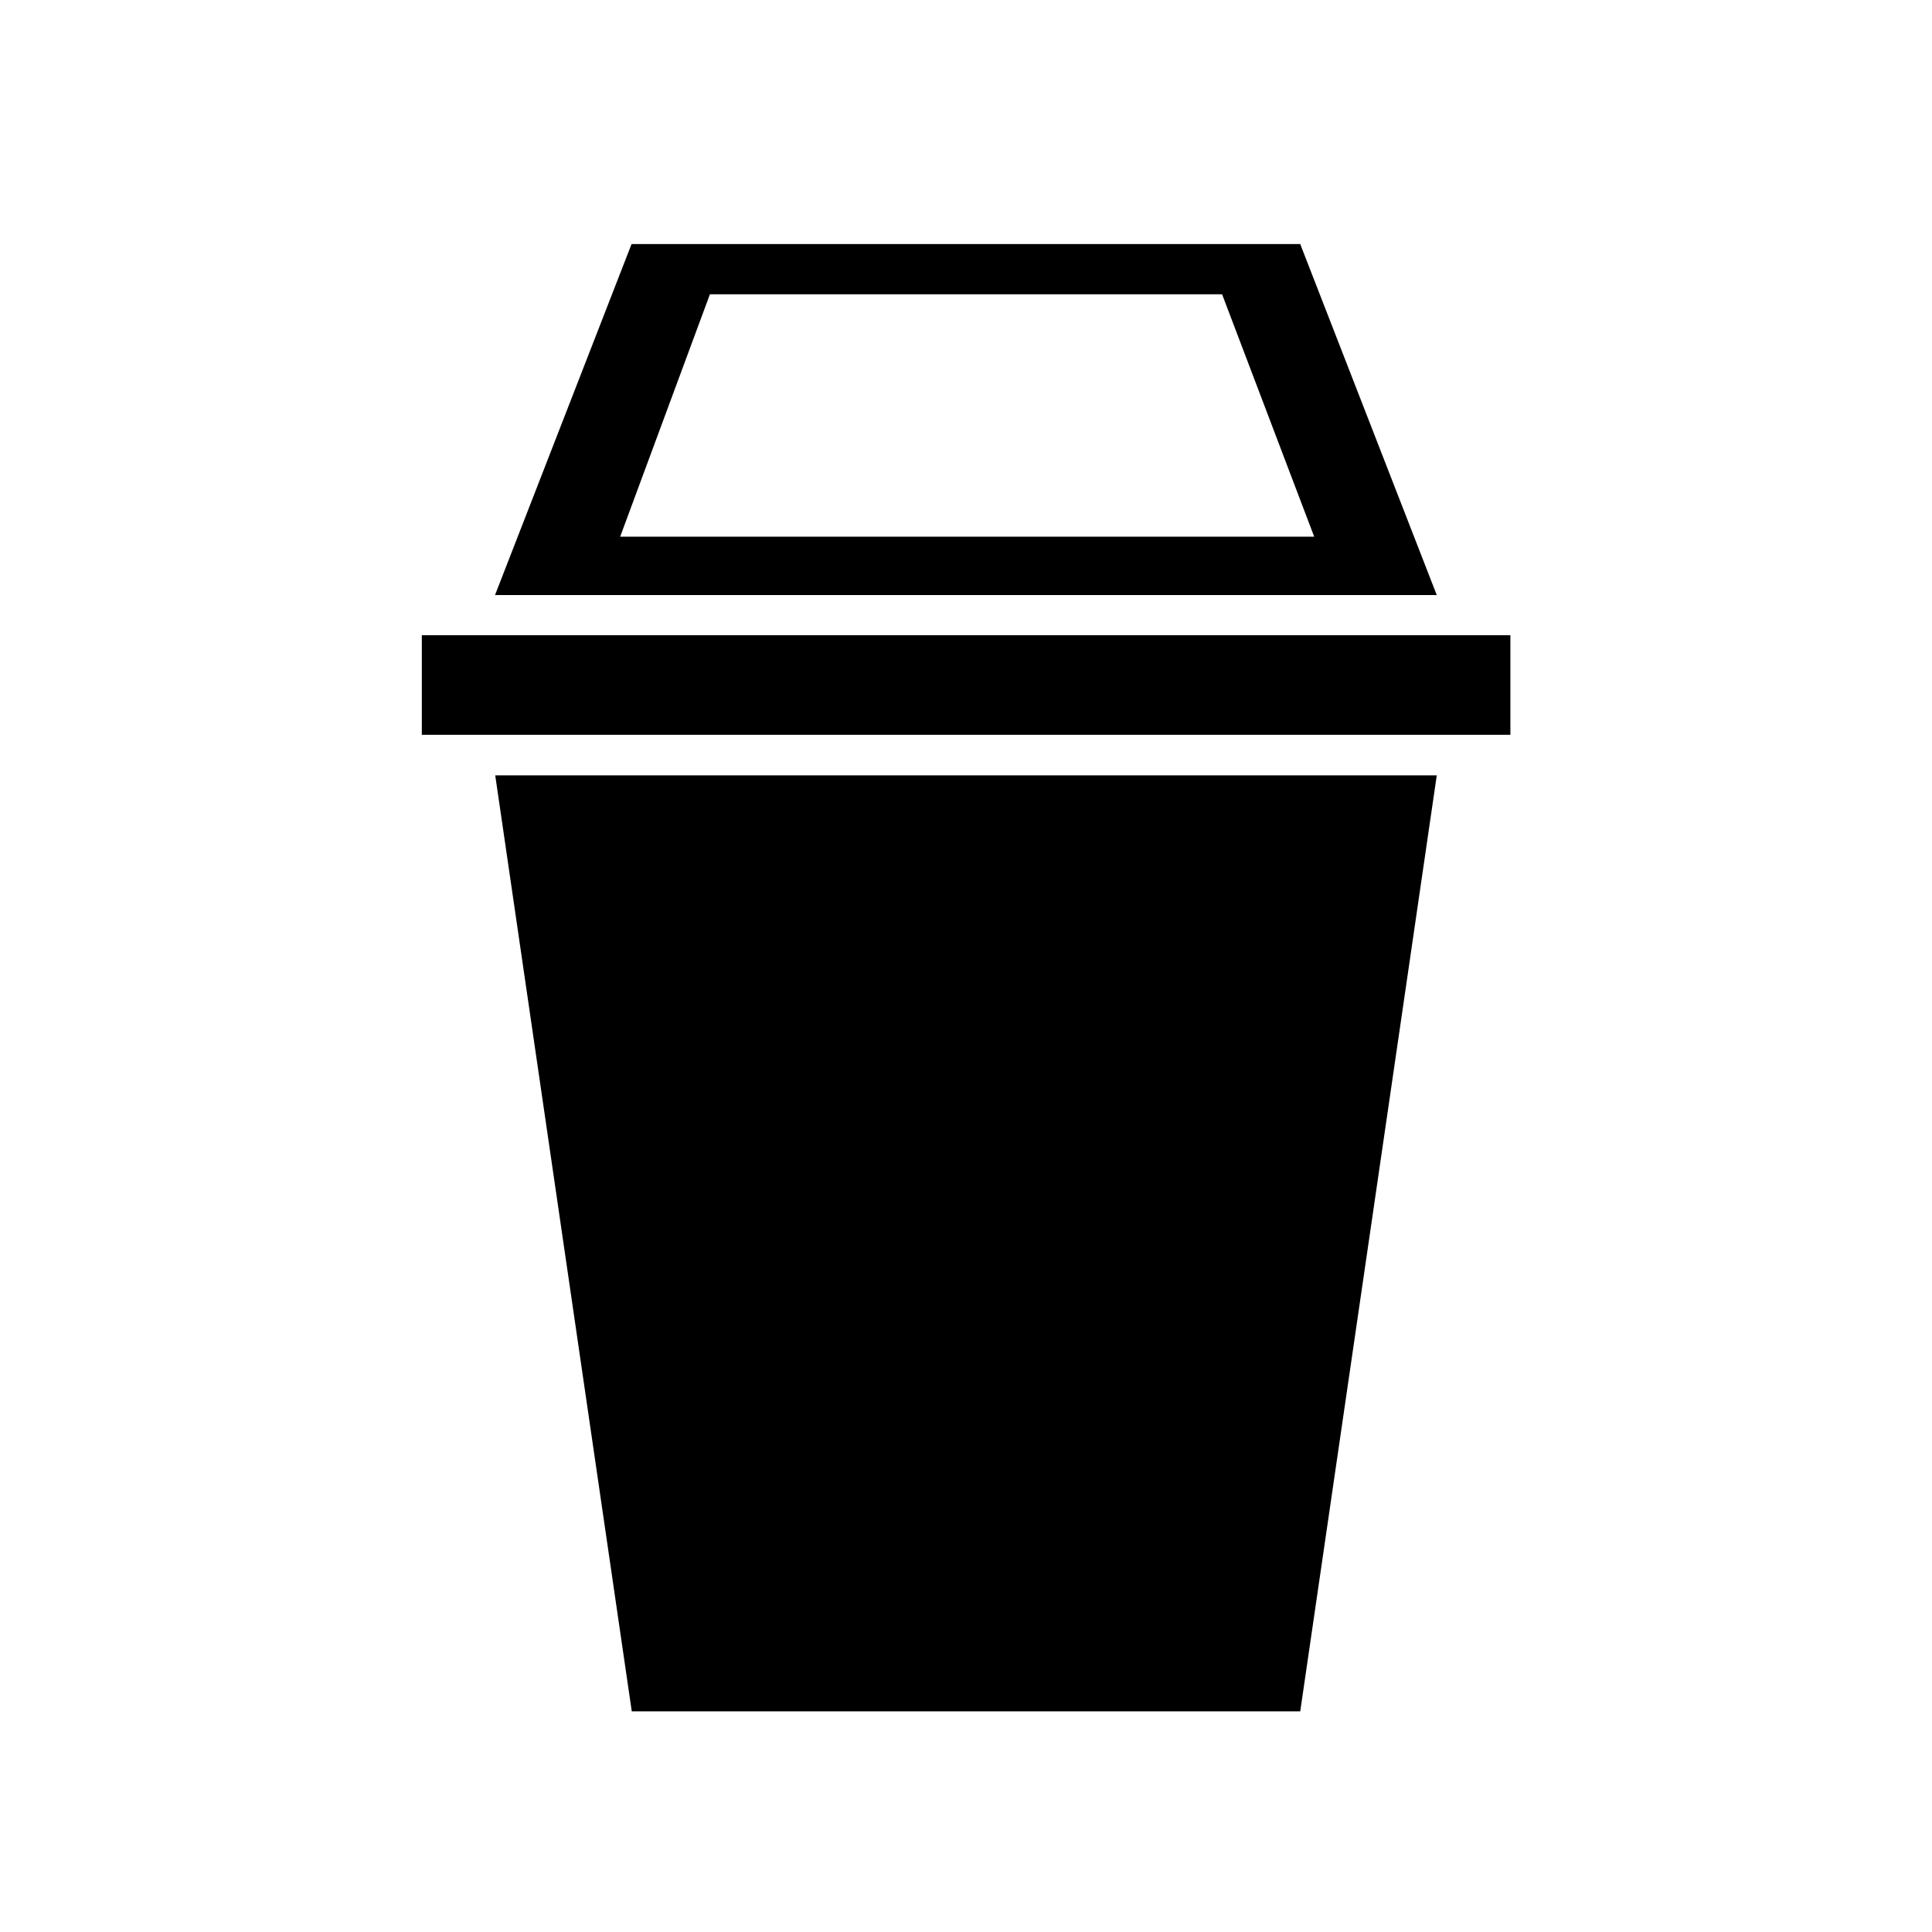
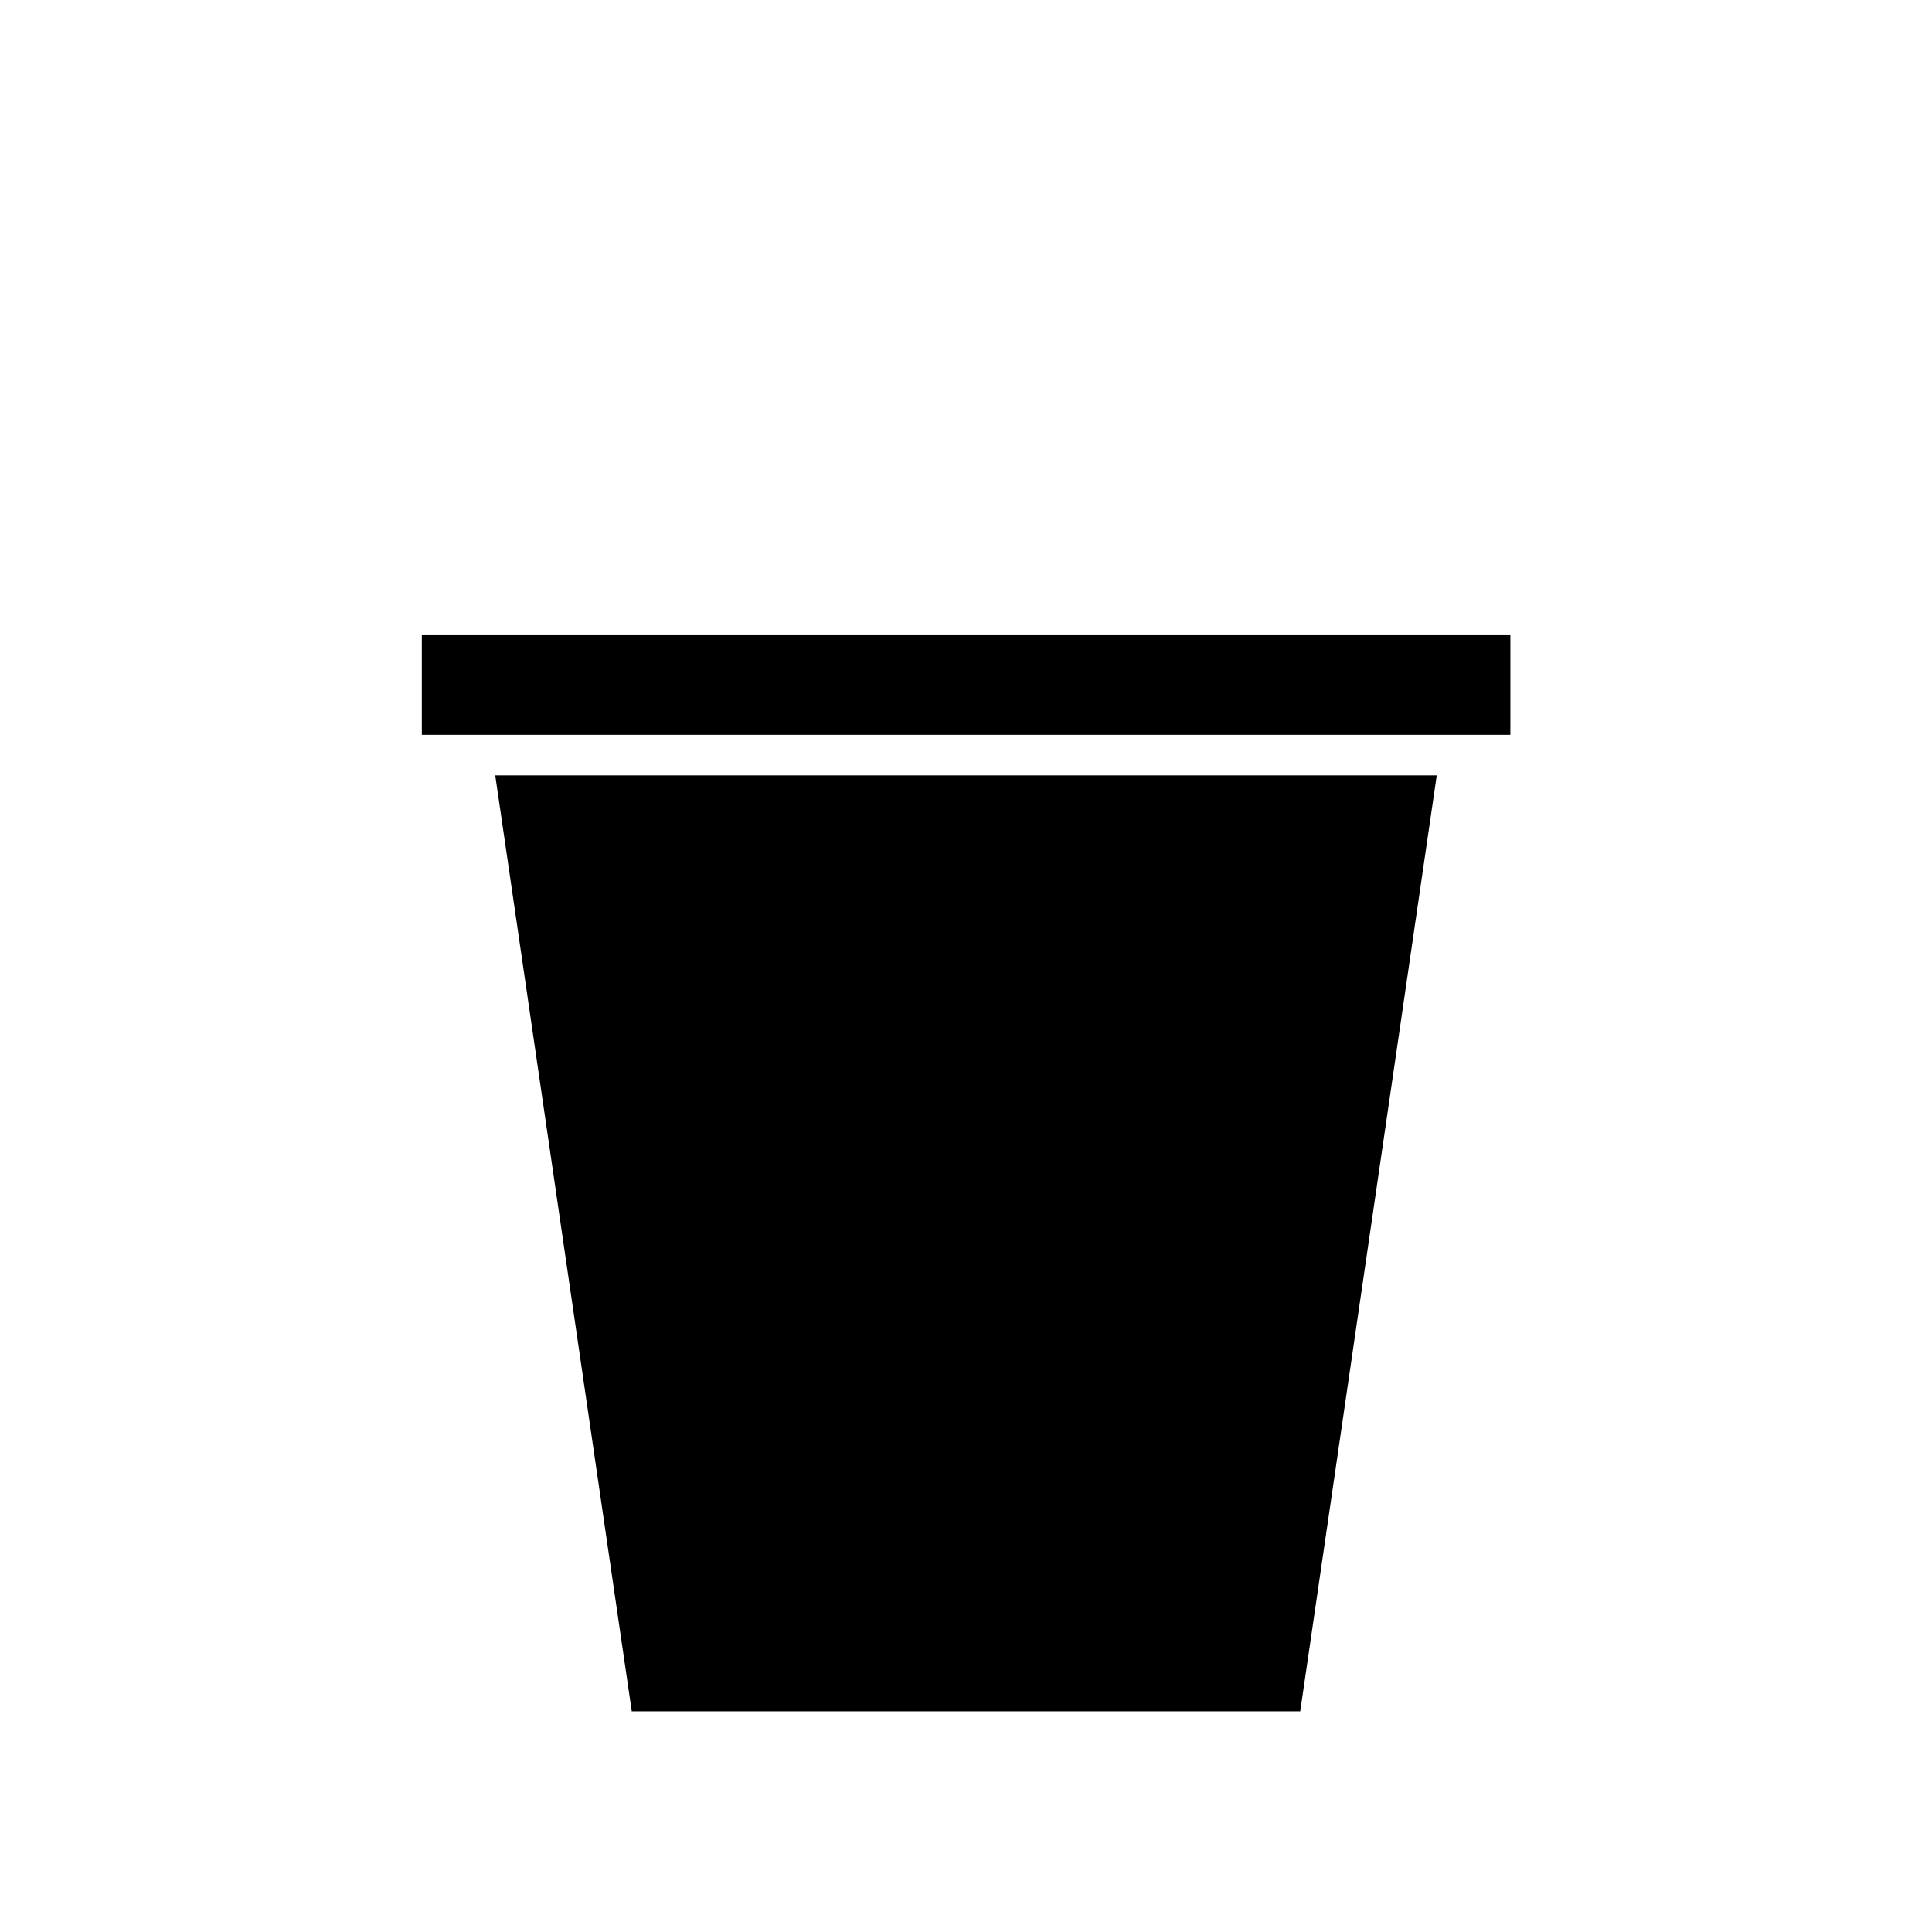
<svg xmlns="http://www.w3.org/2000/svg" viewBox="0 0 90 90" data-name="Layer 1" id="Layer_1">
  <polygon points="60.57 79.72 29.43 79.72 23.07 36.12 66.93 36.12 60.57 79.72" />
-   <path d="M60.57,11.37h-31.15l-6.36,16.35h43.87l-6.36-16.35ZM33.07,13.71h23.86l4.29,11.29H28.89l4.18-11.29Z" />
  <rect height="4.64" width="50.71" y="29.59" x="19.65" />
</svg>